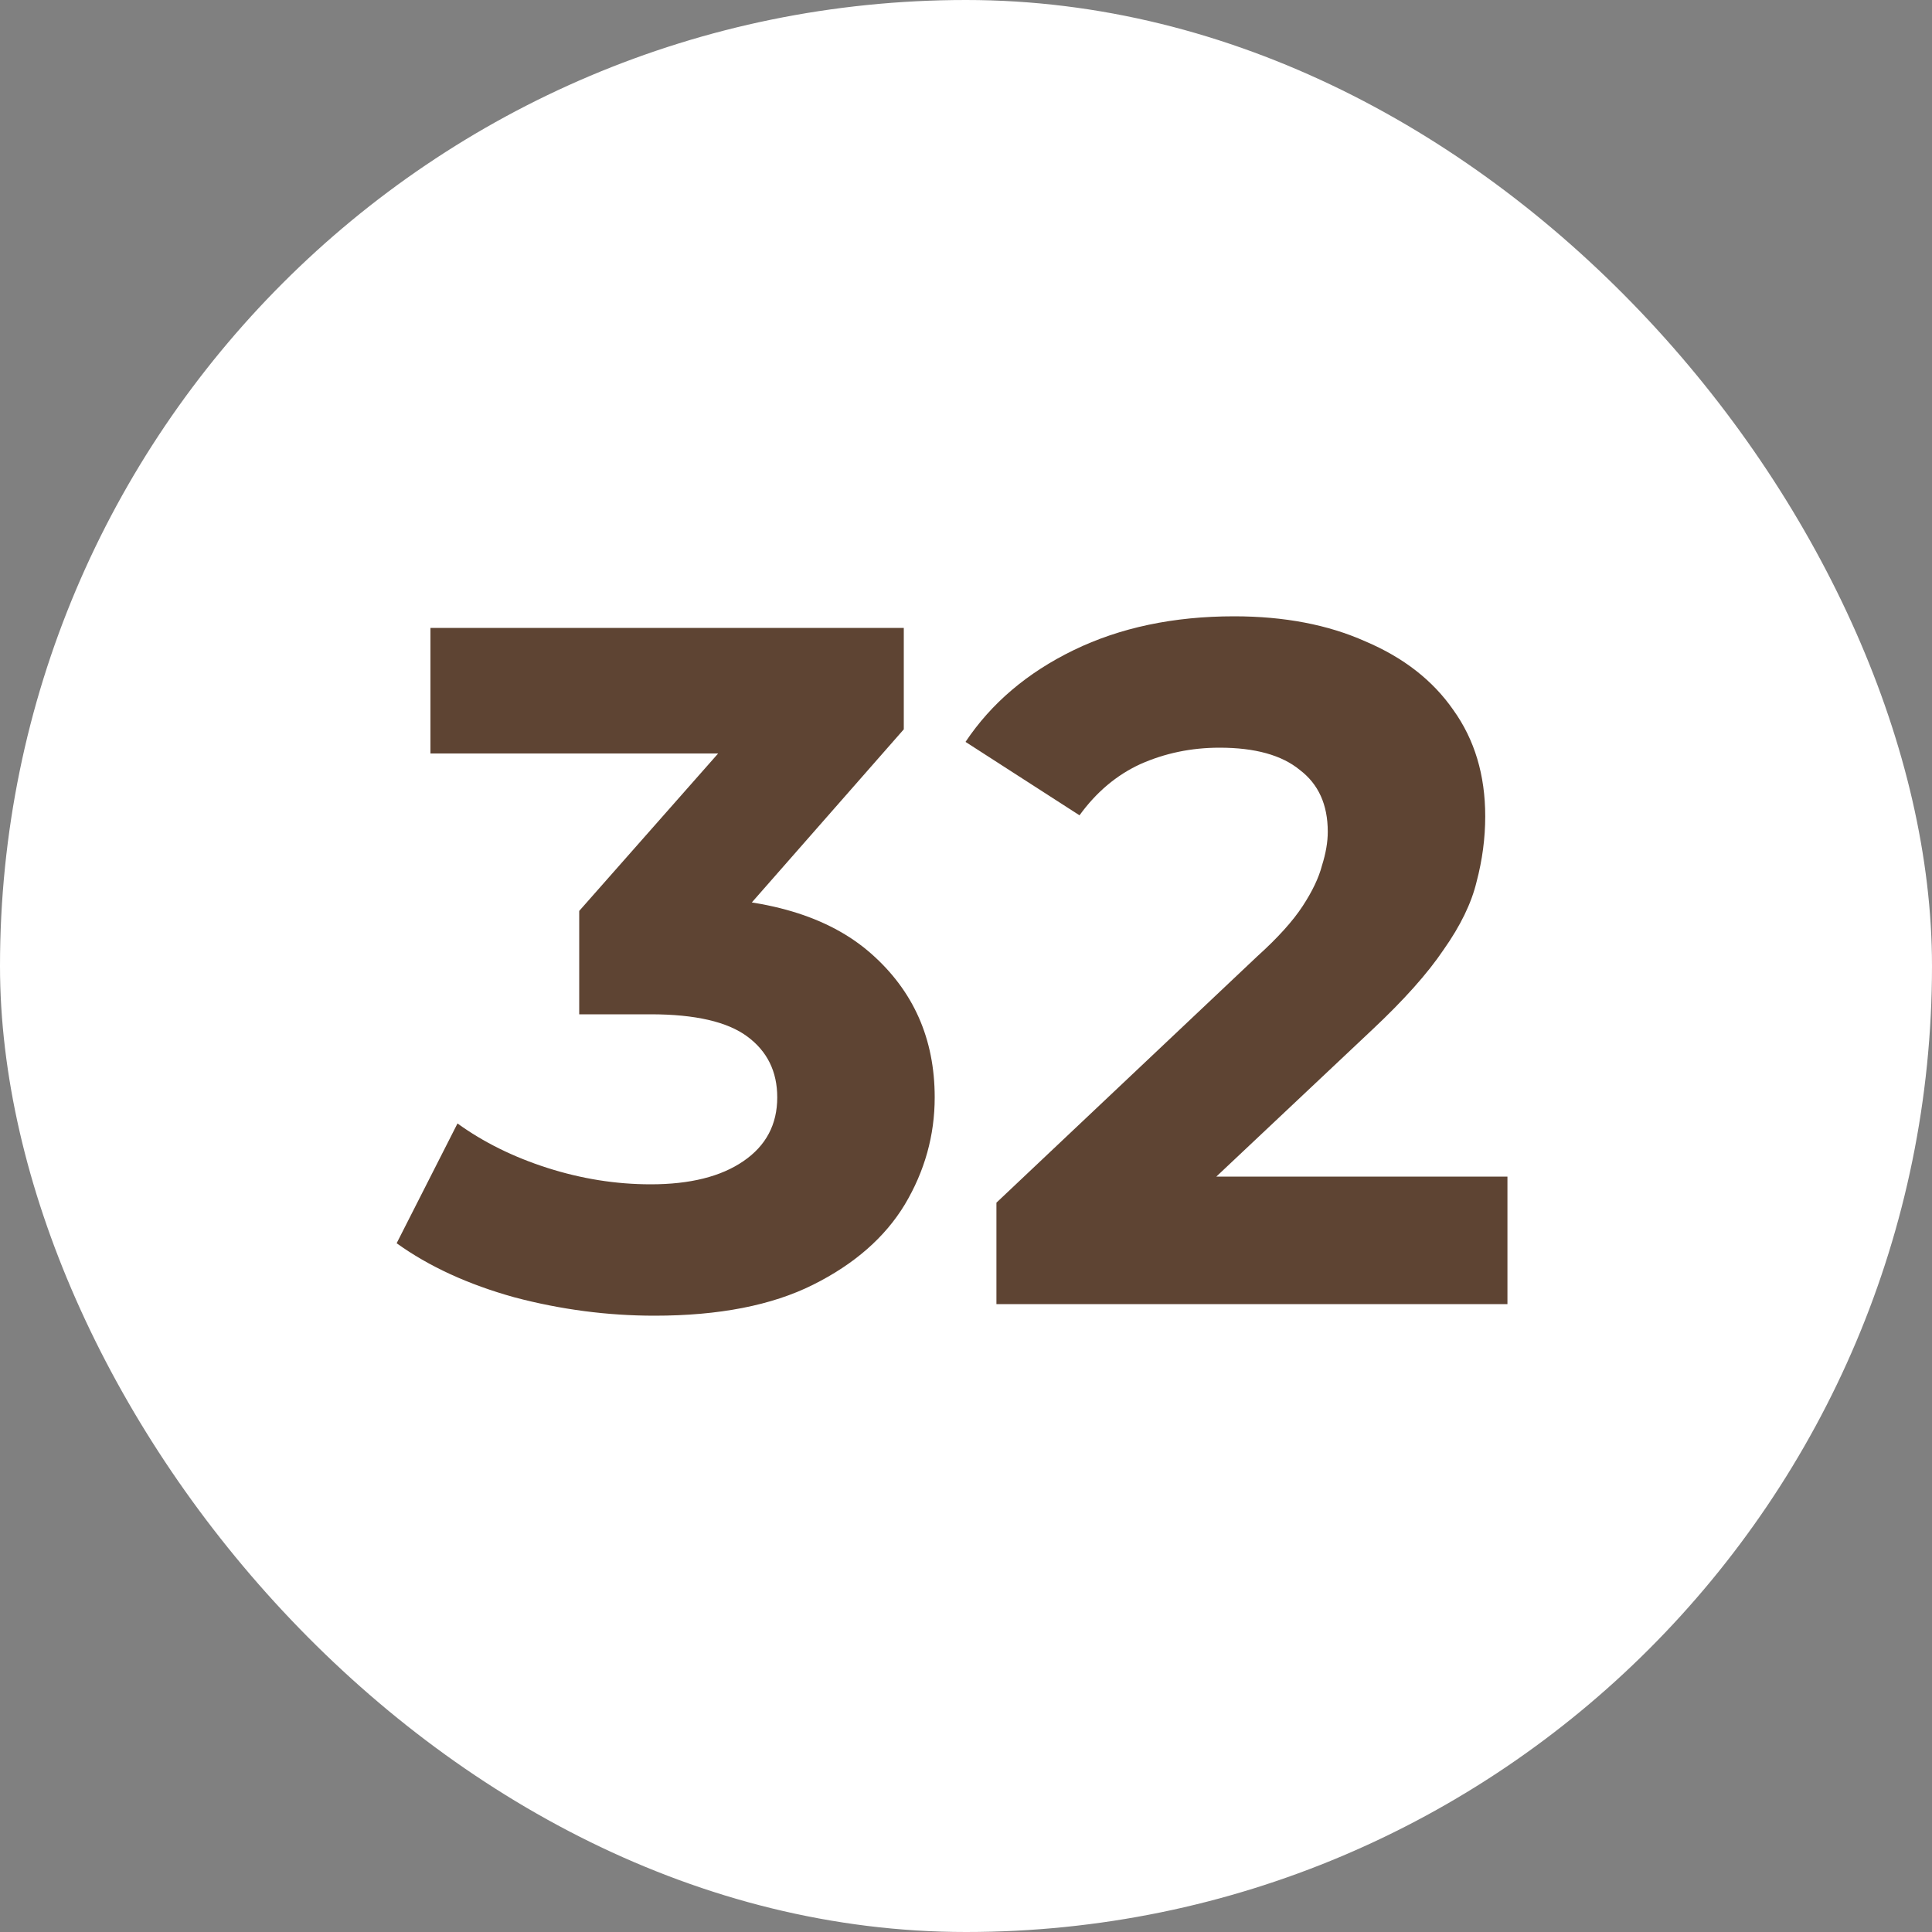
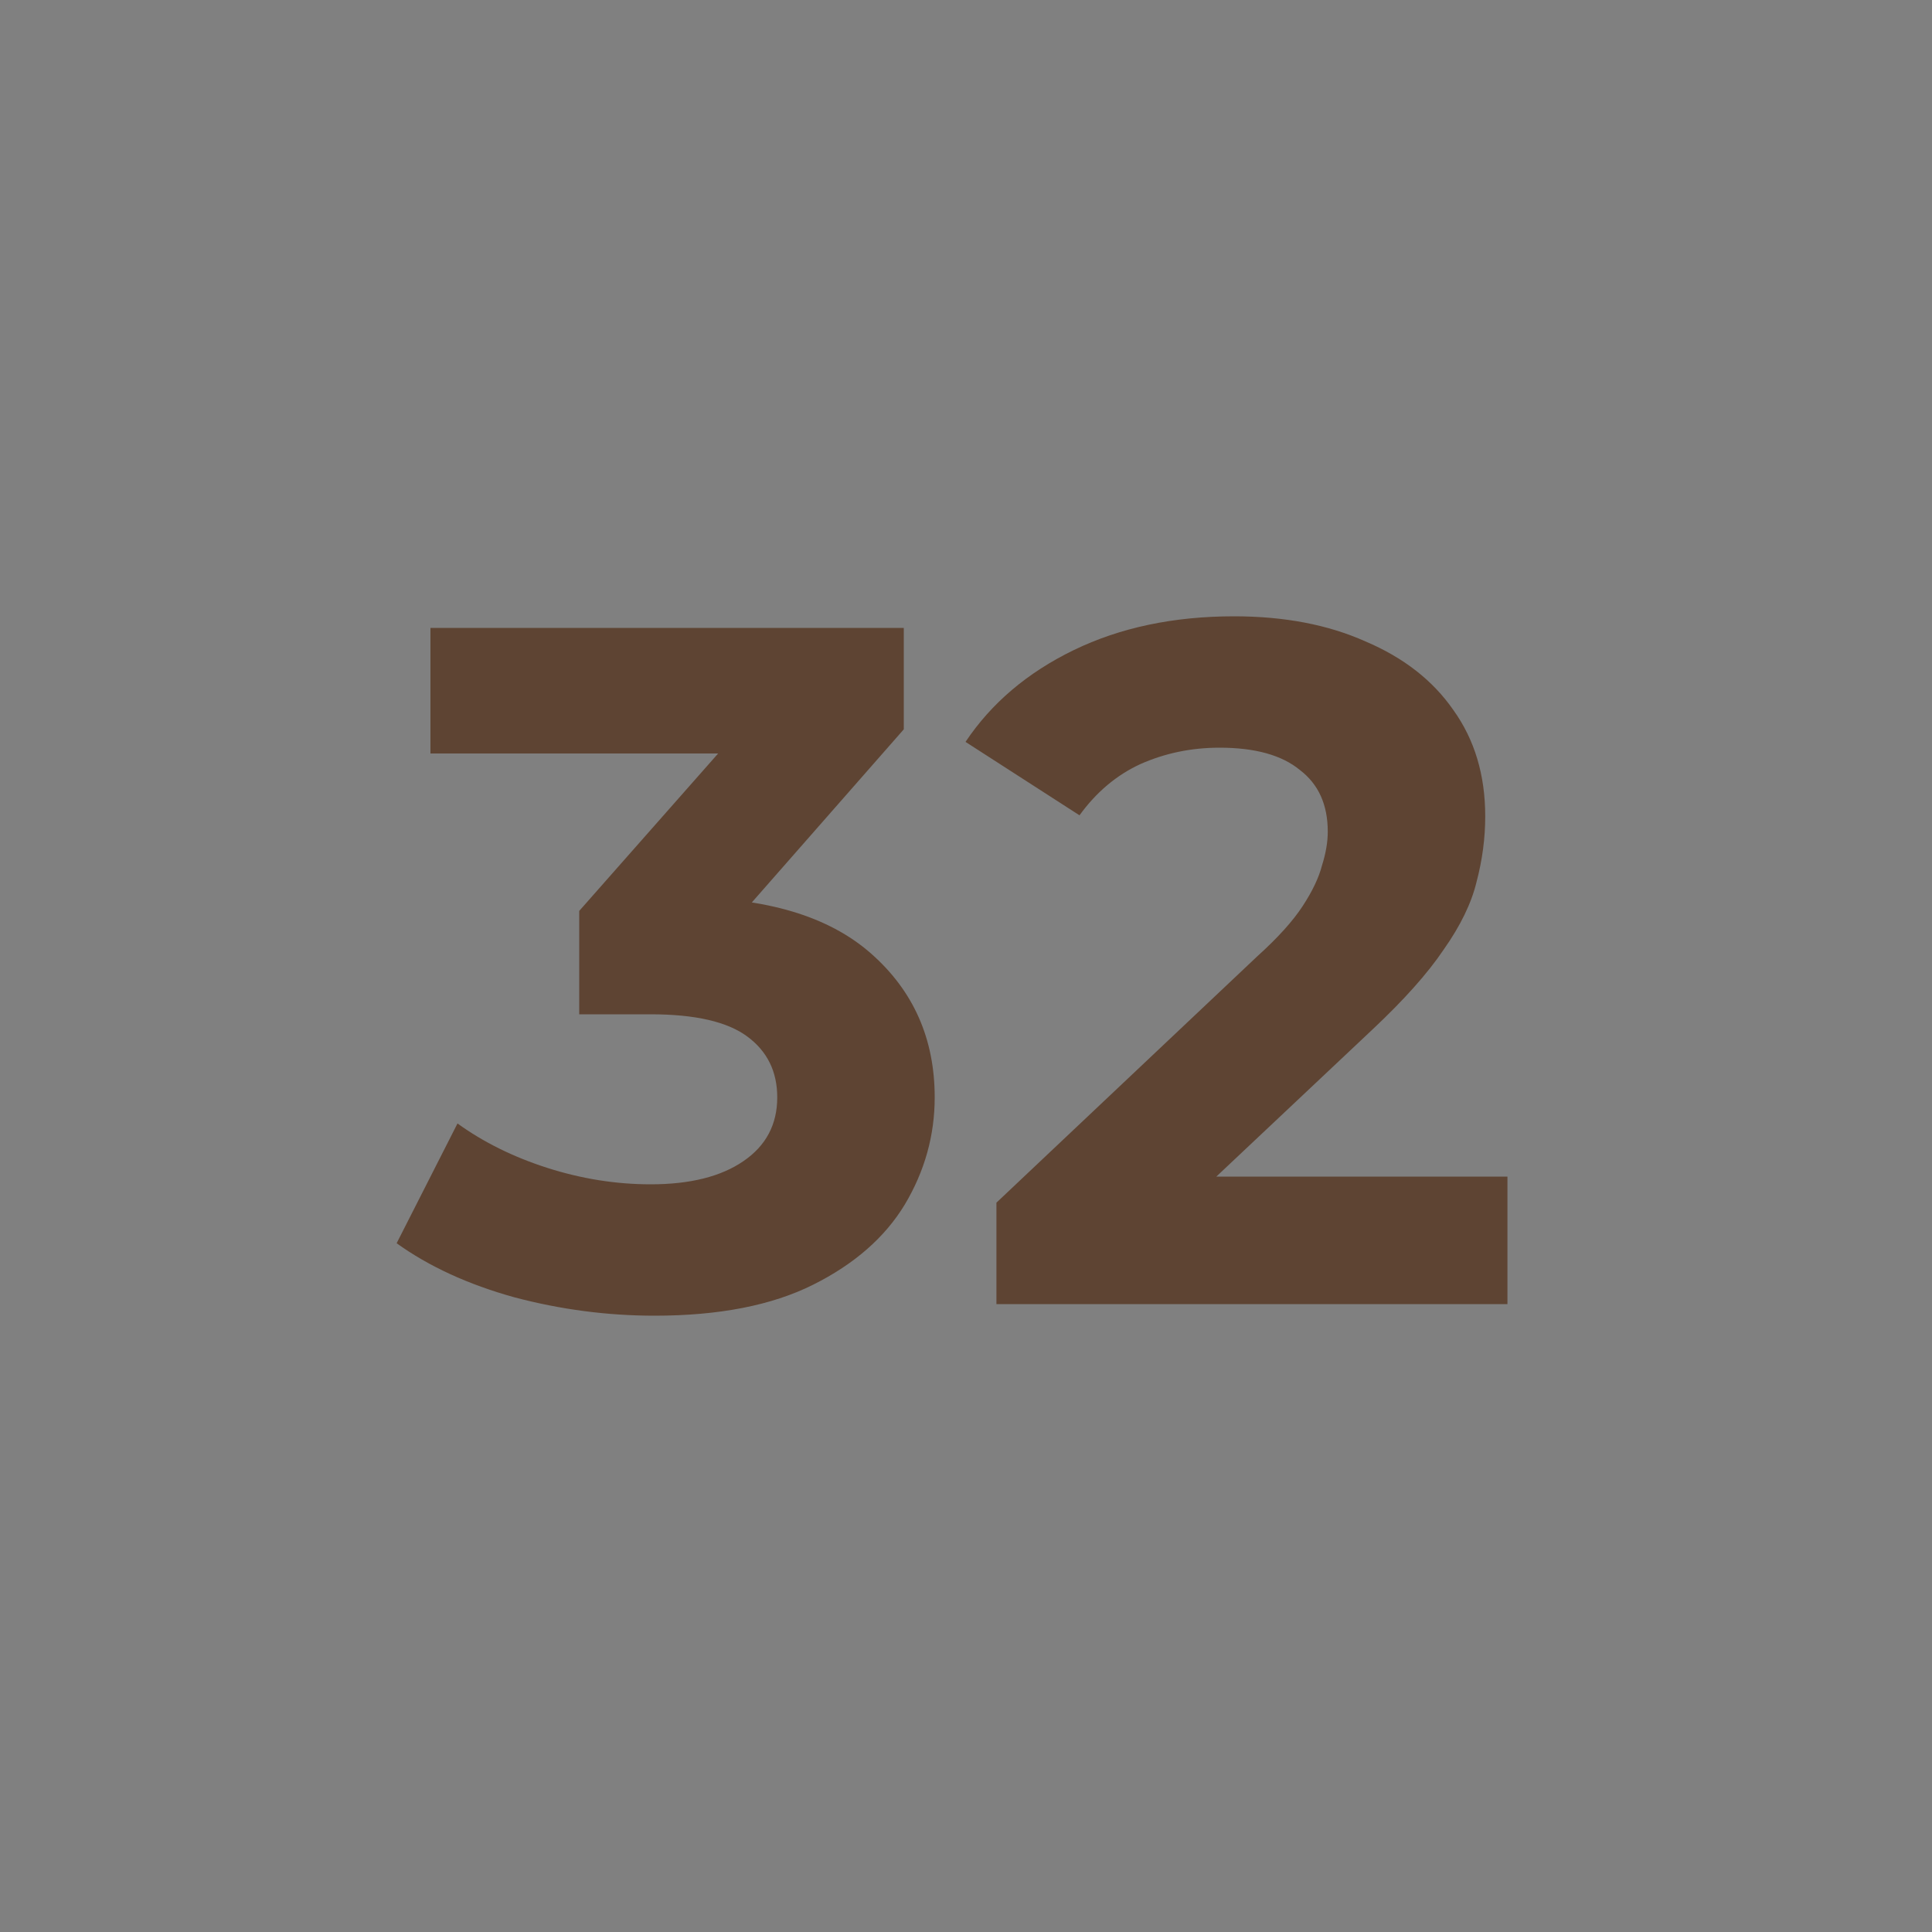
<svg xmlns="http://www.w3.org/2000/svg" width="20" height="20" viewBox="0 0 20 20" fill="none">
  <rect x="0" y="0" width="20" height="20" fill="#808080" stroke="none" />
-   <rect width="20" height="20" rx="10" fill="white" />
  <path d="M6.776 13.62C6.29 13.62 5.806 13.557 5.326 13.43C4.846 13.297 4.44 13.11 4.106 12.87L4.736 11.63C5.003 11.823 5.313 11.977 5.666 12.09C6.02 12.203 6.376 12.26 6.736 12.26C7.143 12.26 7.463 12.18 7.696 12.02C7.93 11.86 8.046 11.64 8.046 11.36C8.046 11.093 7.943 10.883 7.736 10.73C7.53 10.577 7.196 10.5 6.736 10.5H5.996V9.43L7.946 7.22L8.126 7.8H4.456V6.5H9.356V7.55L7.416 9.76L6.596 9.29H7.066C7.926 9.29 8.576 9.483 9.016 9.87C9.456 10.257 9.676 10.753 9.676 11.36C9.676 11.753 9.573 12.123 9.366 12.47C9.16 12.81 8.843 13.087 8.416 13.3C7.99 13.513 7.443 13.62 6.776 13.62ZM10.315 13.5V12.45L13.015 9.9C13.229 9.707 13.385 9.533 13.485 9.38C13.585 9.227 13.652 9.087 13.685 8.96C13.725 8.833 13.745 8.717 13.745 8.61C13.745 8.33 13.649 8.117 13.455 7.97C13.269 7.817 12.992 7.74 12.625 7.74C12.332 7.74 12.059 7.797 11.805 7.91C11.559 8.023 11.349 8.2 11.175 8.44L9.995 7.68C10.262 7.28 10.635 6.963 11.115 6.73C11.595 6.497 12.149 6.38 12.775 6.38C13.295 6.38 13.749 6.467 14.135 6.64C14.529 6.807 14.832 7.043 15.045 7.35C15.265 7.657 15.375 8.023 15.375 8.45C15.375 8.677 15.345 8.903 15.285 9.13C15.232 9.35 15.119 9.583 14.945 9.83C14.779 10.077 14.532 10.353 14.205 10.66L11.965 12.77L11.655 12.18H15.605V13.5H10.315Z" fill="#5E4433" />
</svg>